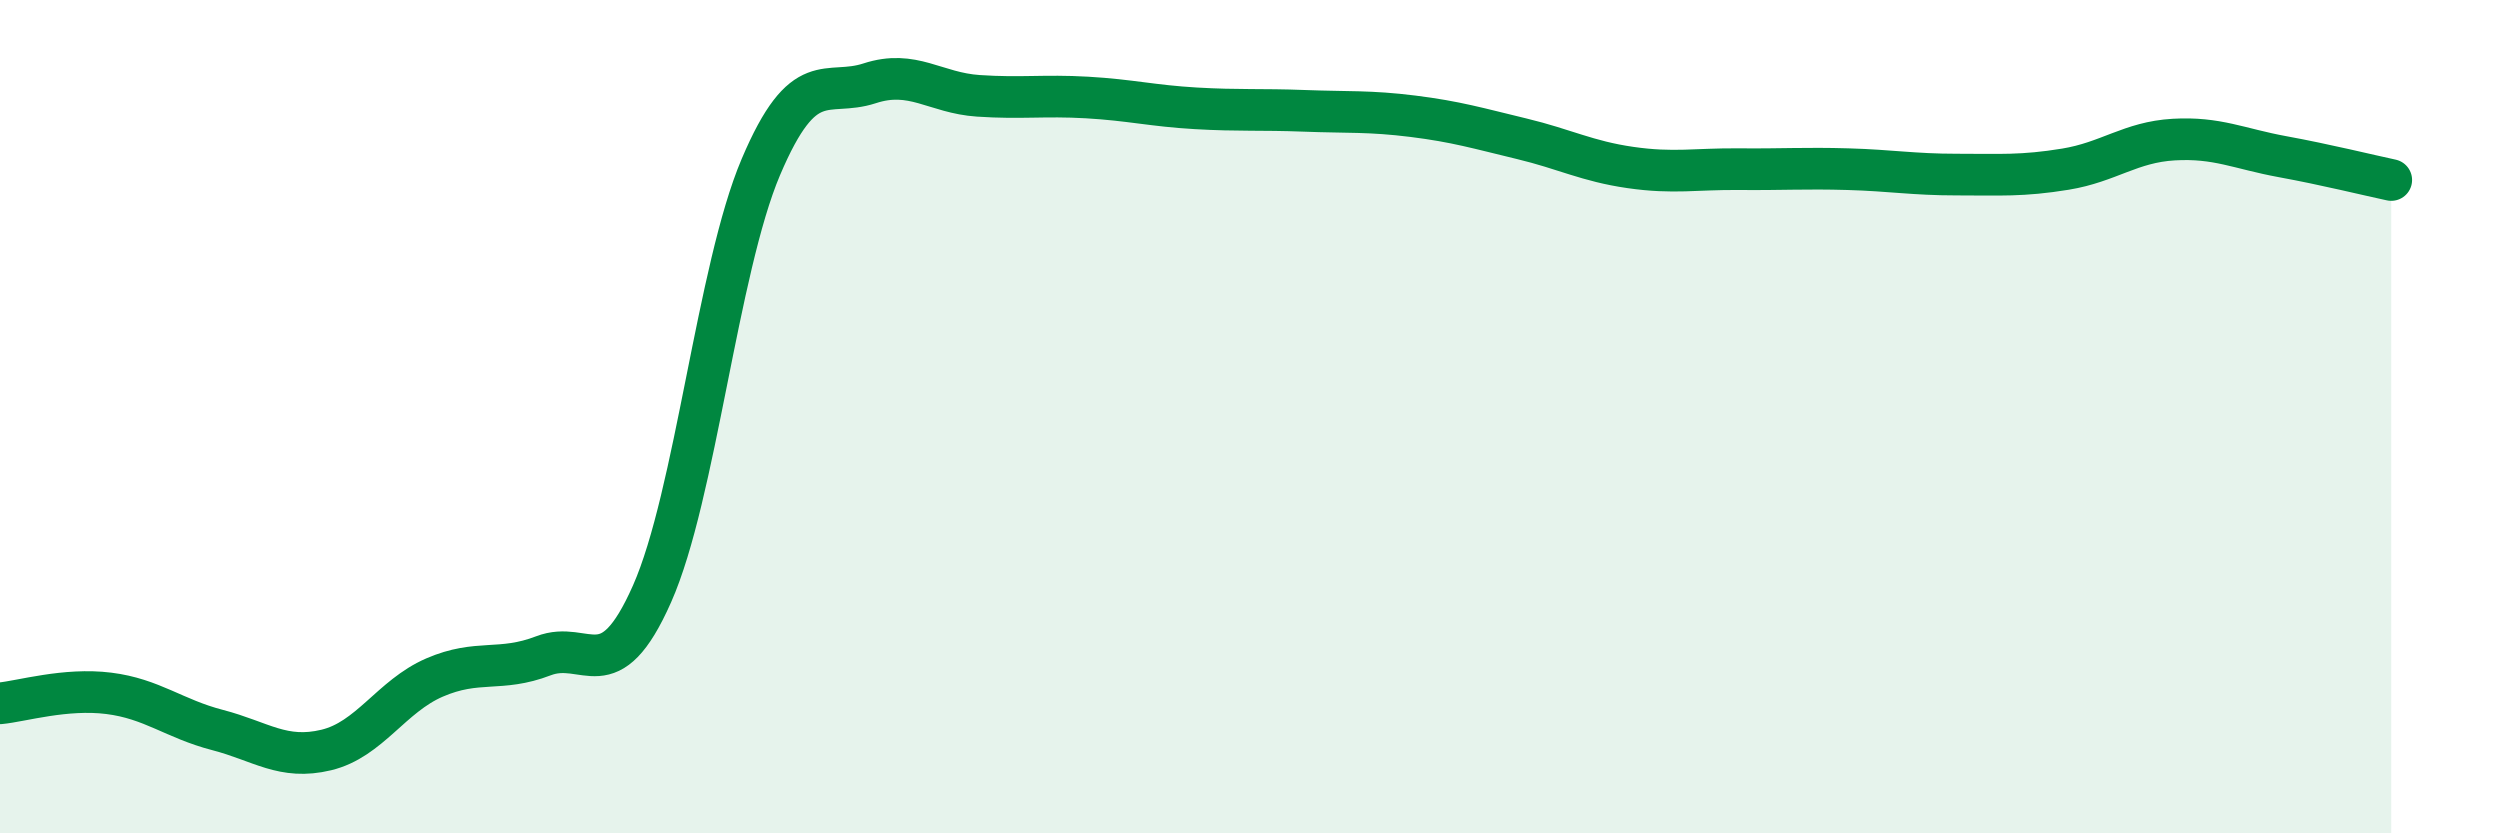
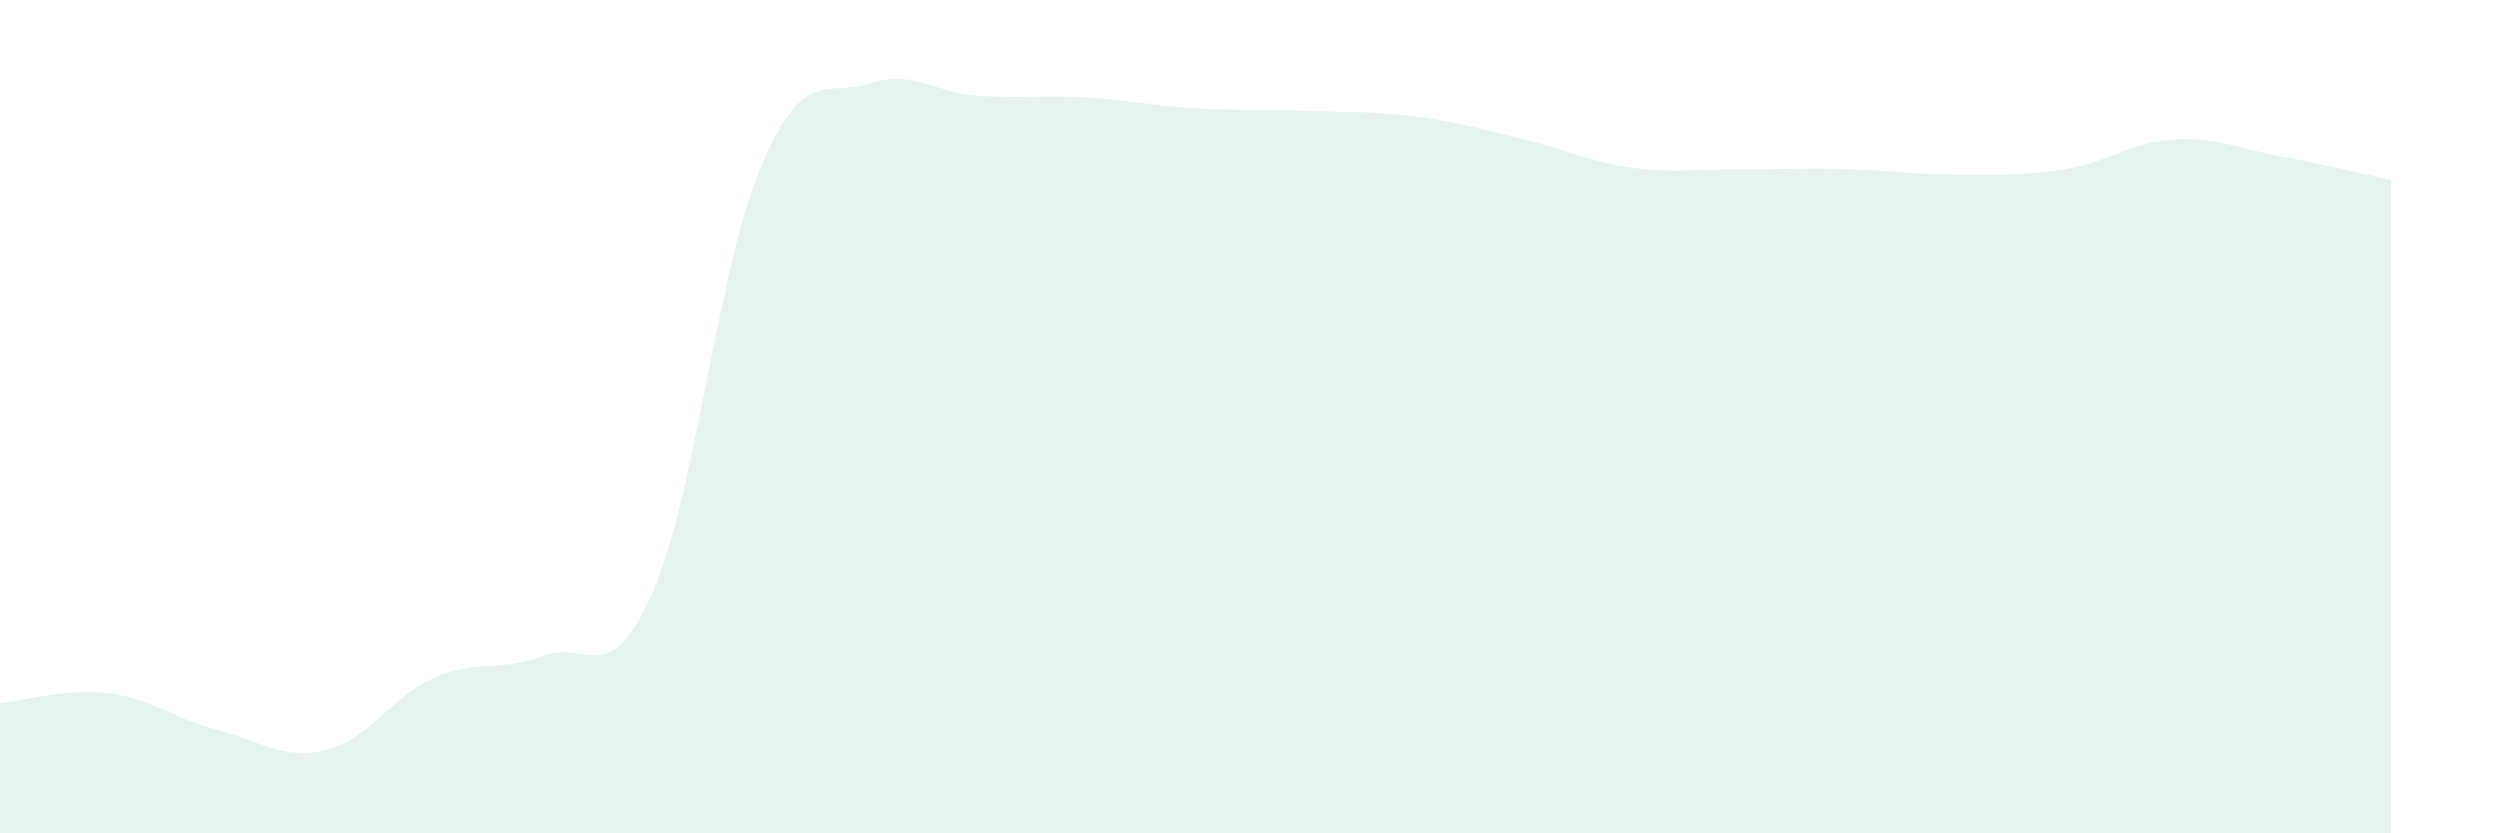
<svg xmlns="http://www.w3.org/2000/svg" width="60" height="20" viewBox="0 0 60 20">
  <path d="M 0,16.88 C 0.52,16.83 1.57,16.51 2.61,16.64 C 3.65,16.77 4.18,17.25 5.22,17.52 C 6.26,17.79 6.79,18.25 7.83,18 C 8.87,17.75 9.39,16.71 10.43,16.26 C 11.47,15.81 12,16.14 13.04,15.74 C 14.08,15.34 14.61,16.6 15.65,14.25 C 16.69,11.9 17.22,6.46 18.26,4.01 C 19.3,1.56 19.83,2.34 20.87,2 C 21.91,1.66 22.44,2.23 23.48,2.3 C 24.52,2.37 25.05,2.28 26.09,2.34 C 27.13,2.4 27.66,2.54 28.7,2.6 C 29.74,2.66 30.26,2.62 31.3,2.66 C 32.34,2.7 32.87,2.66 33.91,2.79 C 34.95,2.92 35.48,3.08 36.52,3.33 C 37.56,3.58 38.09,3.87 39.13,4.02 C 40.17,4.17 40.7,4.05 41.74,4.06 C 42.78,4.07 43.31,4.03 44.35,4.06 C 45.39,4.09 45.92,4.19 46.96,4.19 C 48,4.19 48.53,4.23 49.57,4.06 C 50.61,3.89 51.13,3.41 52.17,3.35 C 53.21,3.29 53.74,3.57 54.78,3.76 C 55.82,3.95 56.87,4.21 57.39,4.32L57.39 20L0 20Z" fill="#008740" opacity="0.1" stroke-linecap="round" stroke-linejoin="round" />
-   <path d="M 0,16.88 C 0.52,16.83 1.57,16.51 2.61,16.64 C 3.65,16.77 4.18,17.25 5.22,17.52 C 6.26,17.79 6.79,18.25 7.83,18 C 8.87,17.75 9.39,16.71 10.43,16.26 C 11.47,15.81 12,16.14 13.04,15.74 C 14.08,15.34 14.61,16.6 15.65,14.25 C 16.69,11.9 17.22,6.46 18.26,4.01 C 19.3,1.56 19.83,2.34 20.87,2 C 21.91,1.66 22.44,2.23 23.48,2.3 C 24.52,2.37 25.05,2.28 26.09,2.34 C 27.13,2.4 27.66,2.54 28.7,2.6 C 29.74,2.66 30.26,2.62 31.3,2.66 C 32.34,2.7 32.87,2.66 33.91,2.79 C 34.95,2.92 35.48,3.08 36.52,3.33 C 37.56,3.58 38.09,3.87 39.13,4.02 C 40.17,4.17 40.7,4.05 41.74,4.06 C 42.78,4.07 43.31,4.03 44.35,4.06 C 45.39,4.09 45.92,4.19 46.96,4.19 C 48,4.19 48.53,4.23 49.57,4.06 C 50.61,3.89 51.13,3.41 52.17,3.35 C 53.21,3.29 53.74,3.57 54.78,3.76 C 55.82,3.95 56.87,4.21 57.39,4.32" stroke="#008740" stroke-width="1" fill="none" stroke-linecap="round" stroke-linejoin="round" />
</svg>